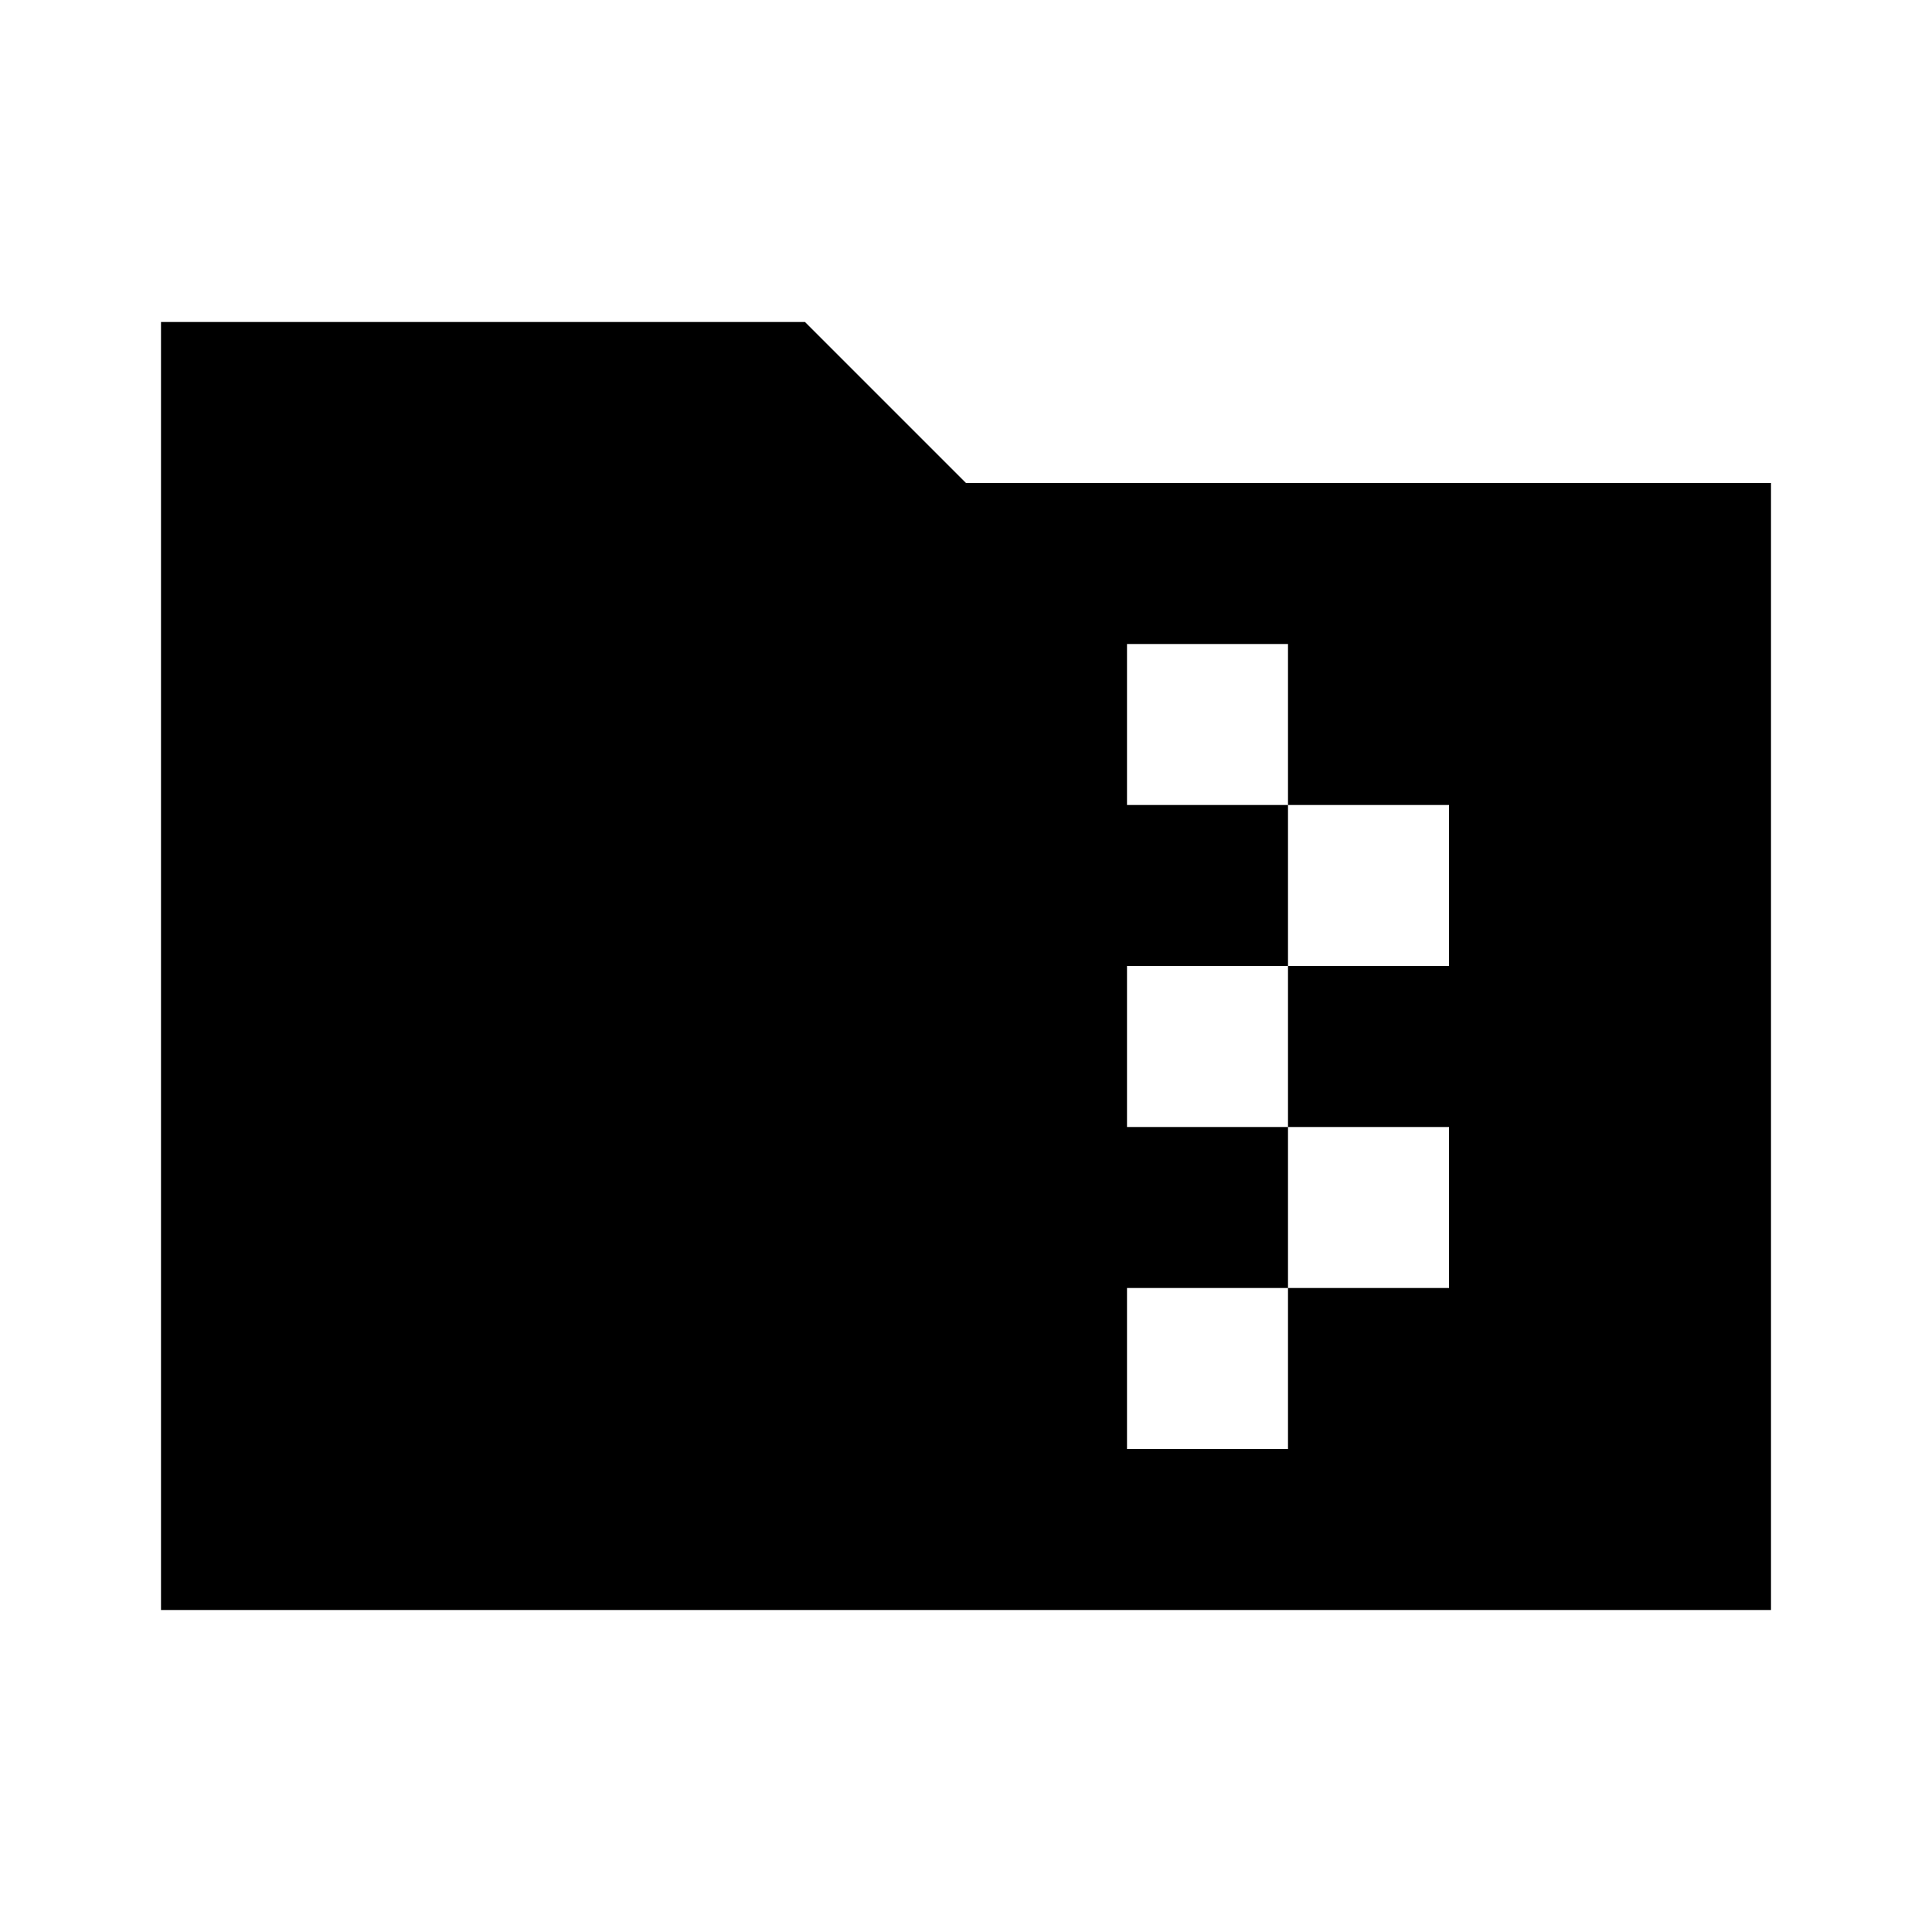
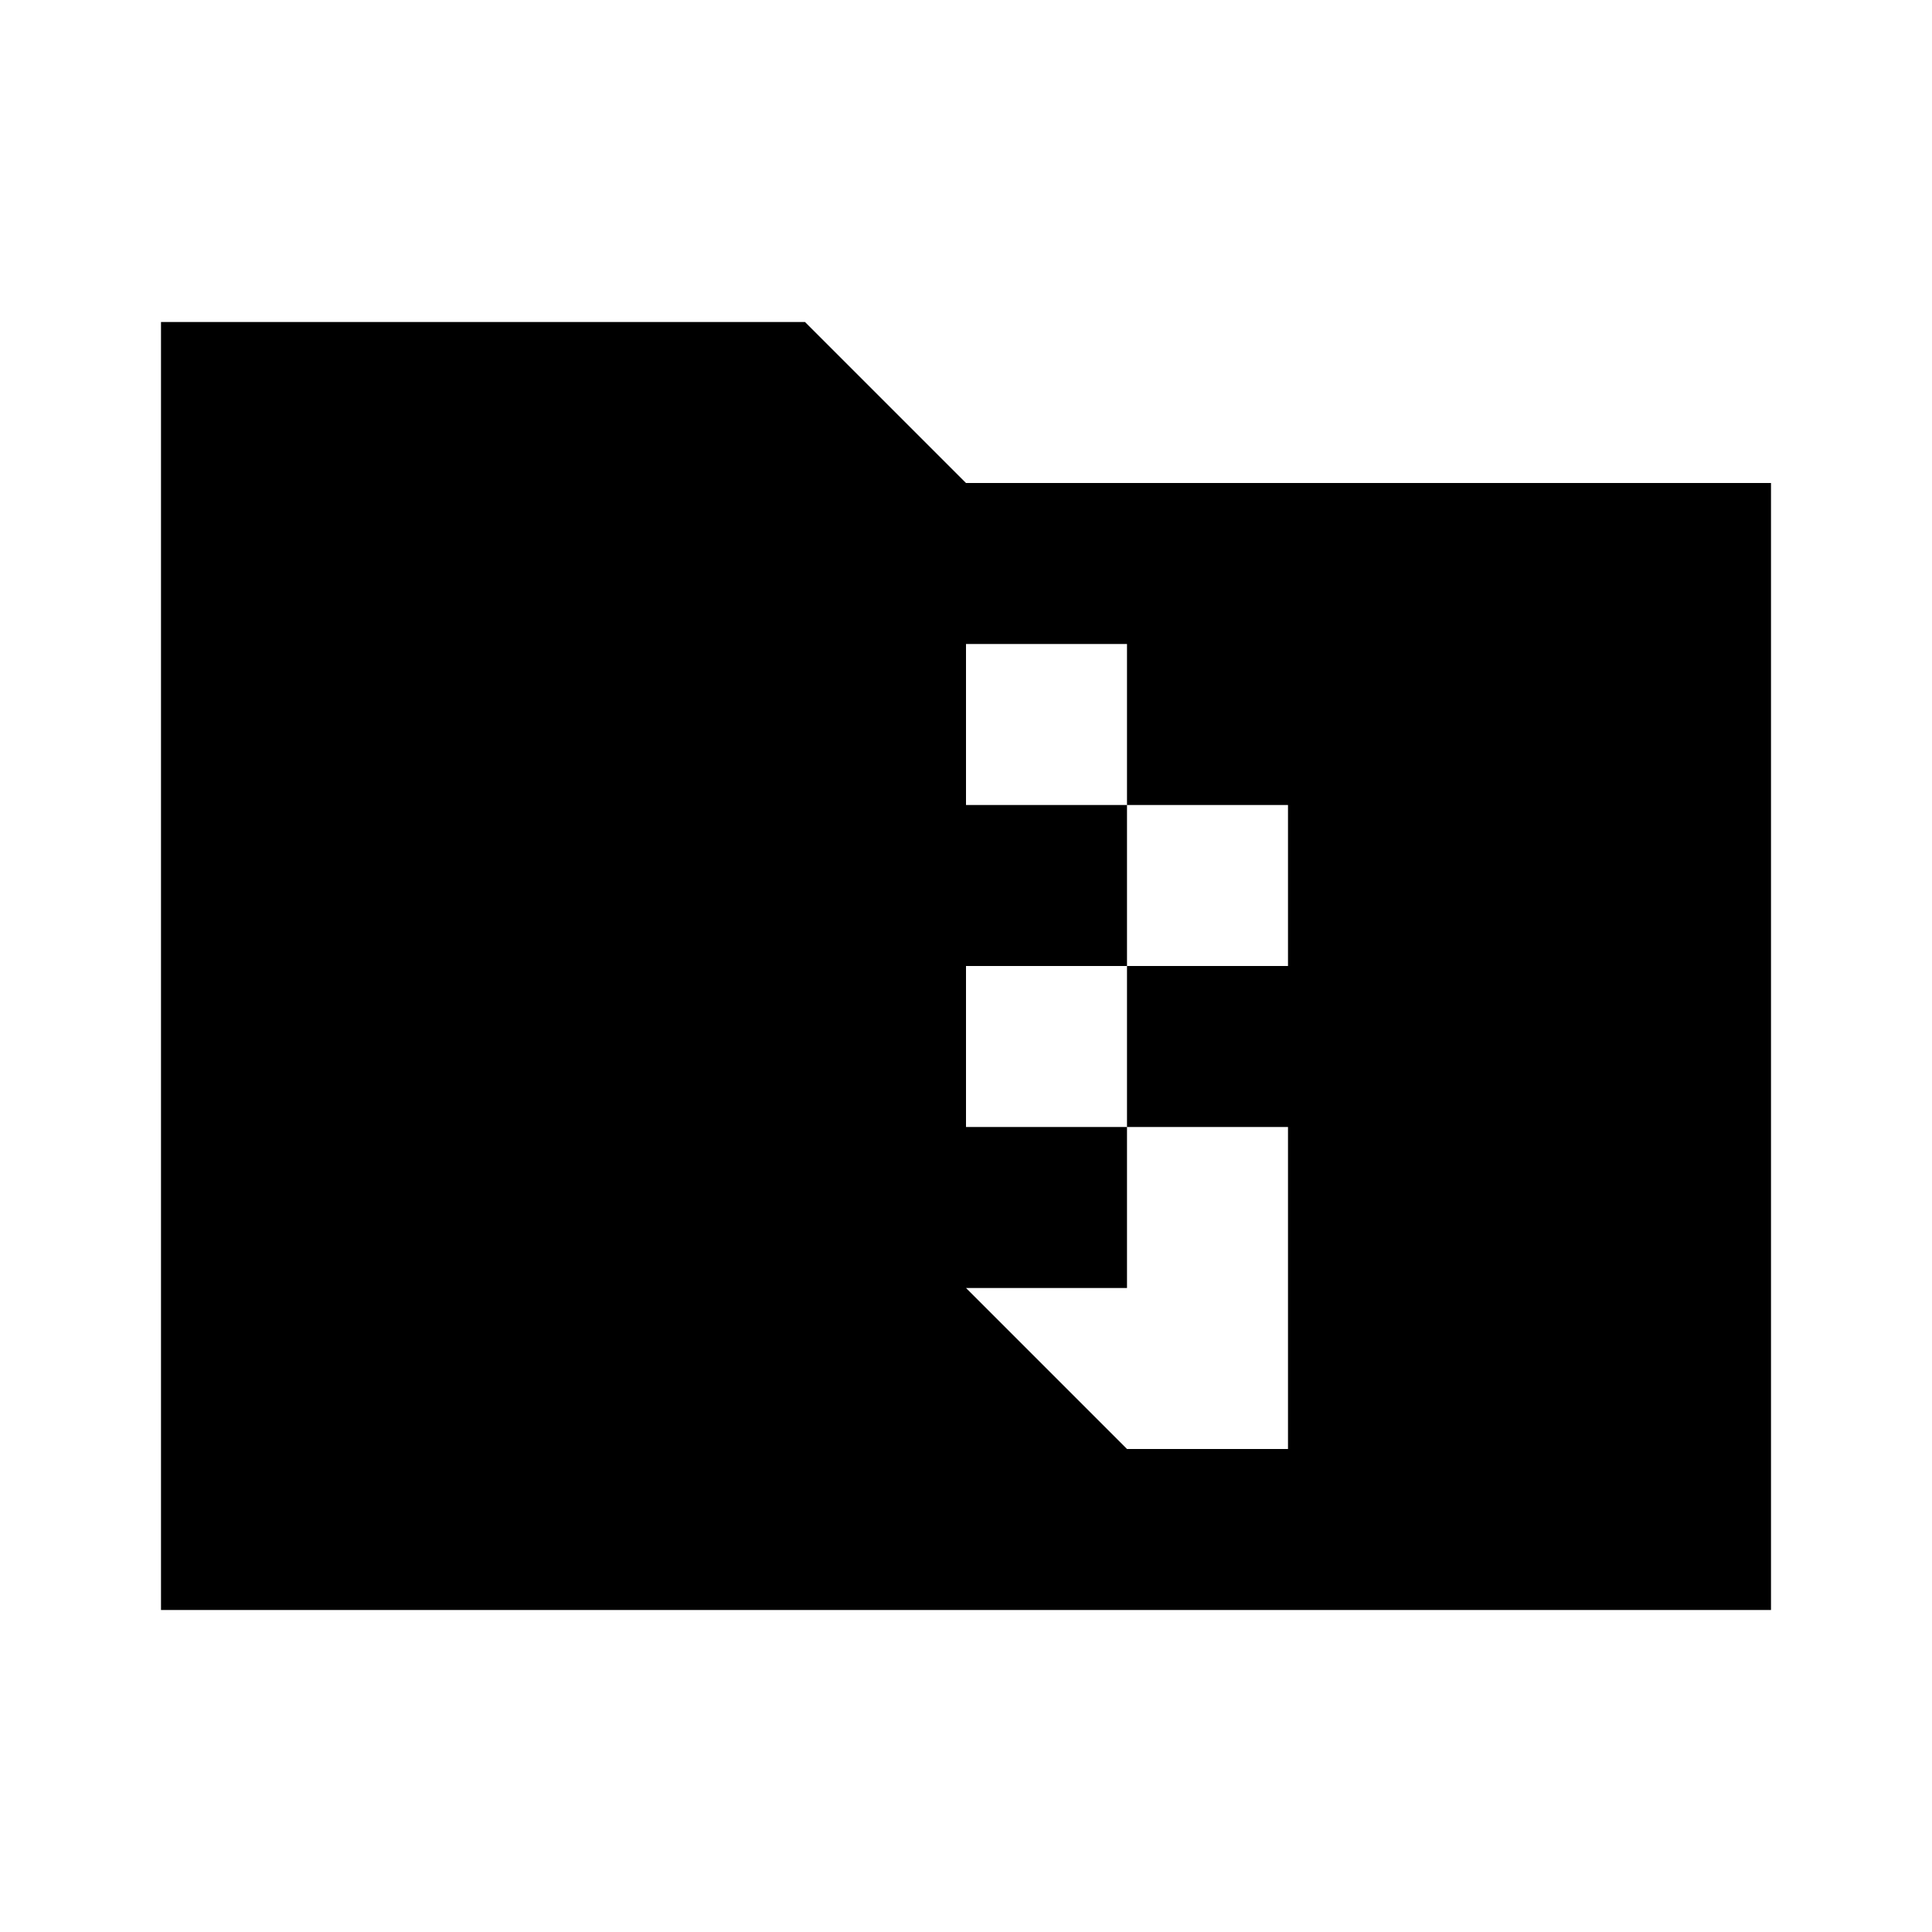
<svg xmlns="http://www.w3.org/2000/svg" width="800" height="800" viewBox="0 0 24 24">
-   <path fill="currentColor" d="M2 20V4h8l2 2h10v14zm12-2h2v-2h2v-2h-2v-2h2v-2h-2V8h-2v2h2v2h-2v2h2v2h-2z" />
+   <path fill="currentColor" d="M2 20V4h8l2 2h10v14zm12-2h2v-2v-2h-2v-2h2v-2h-2V8h-2v2h2v2h-2v2h2v2h-2z" />
</svg>